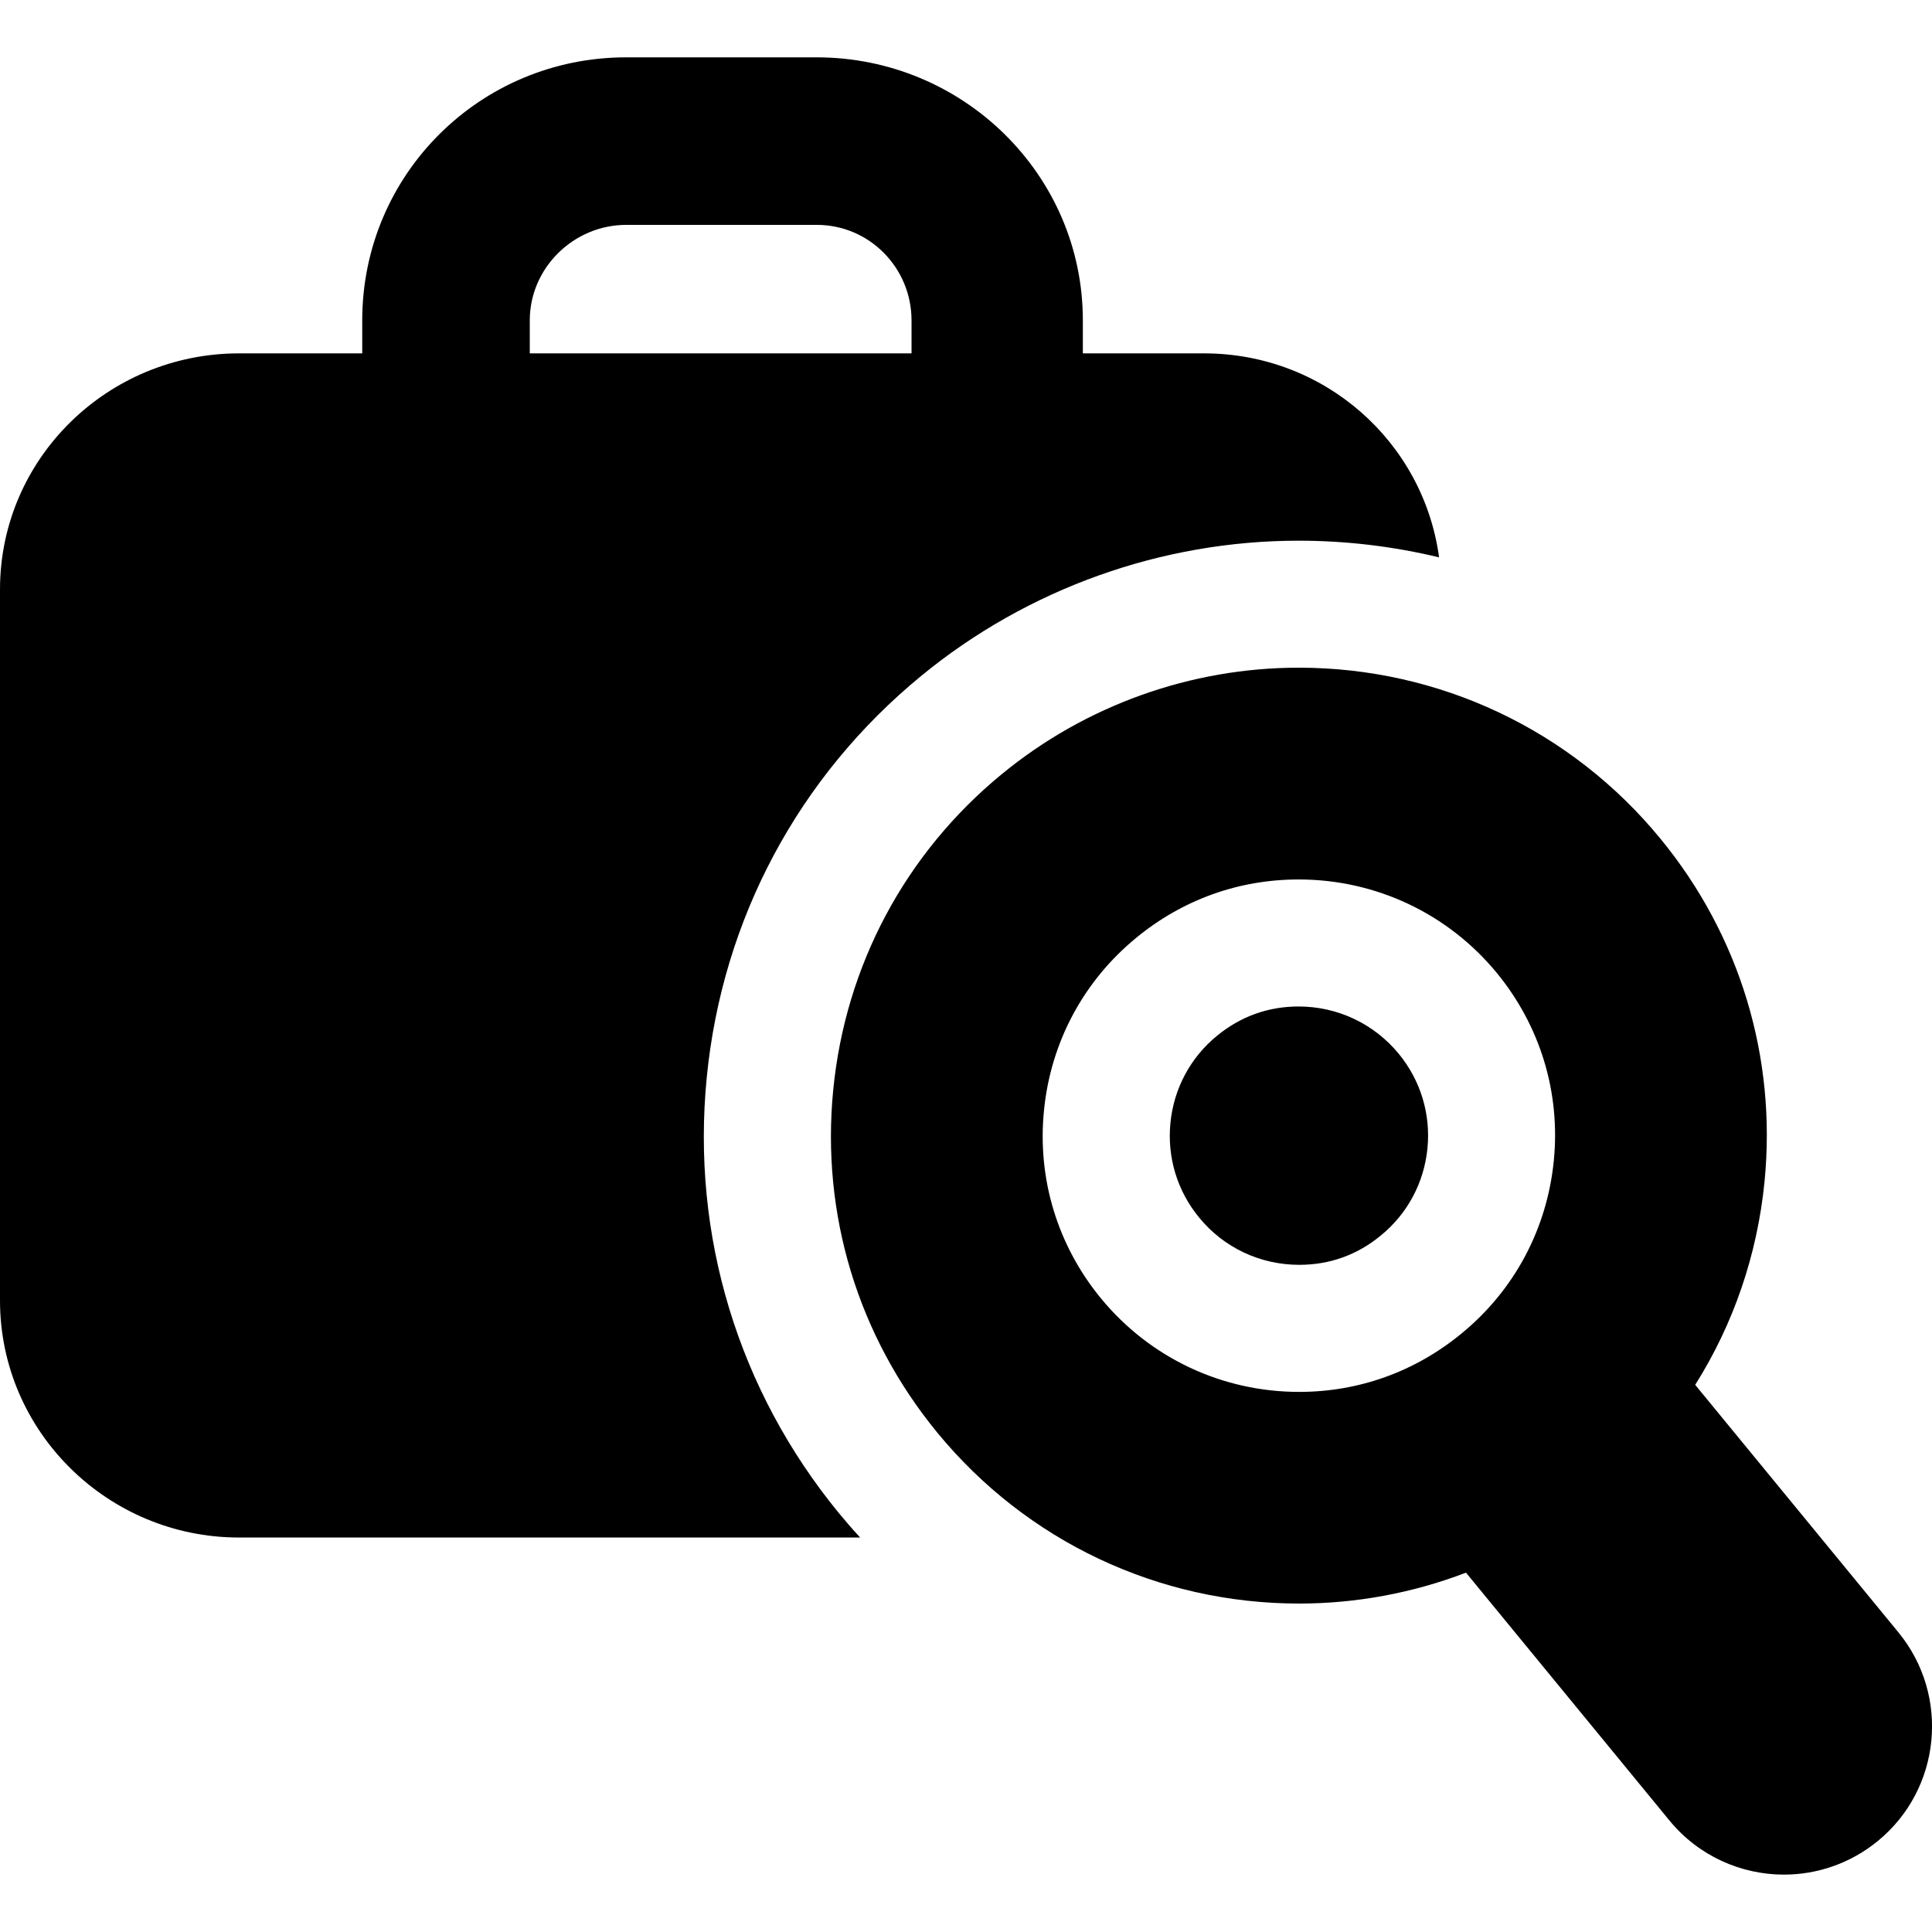
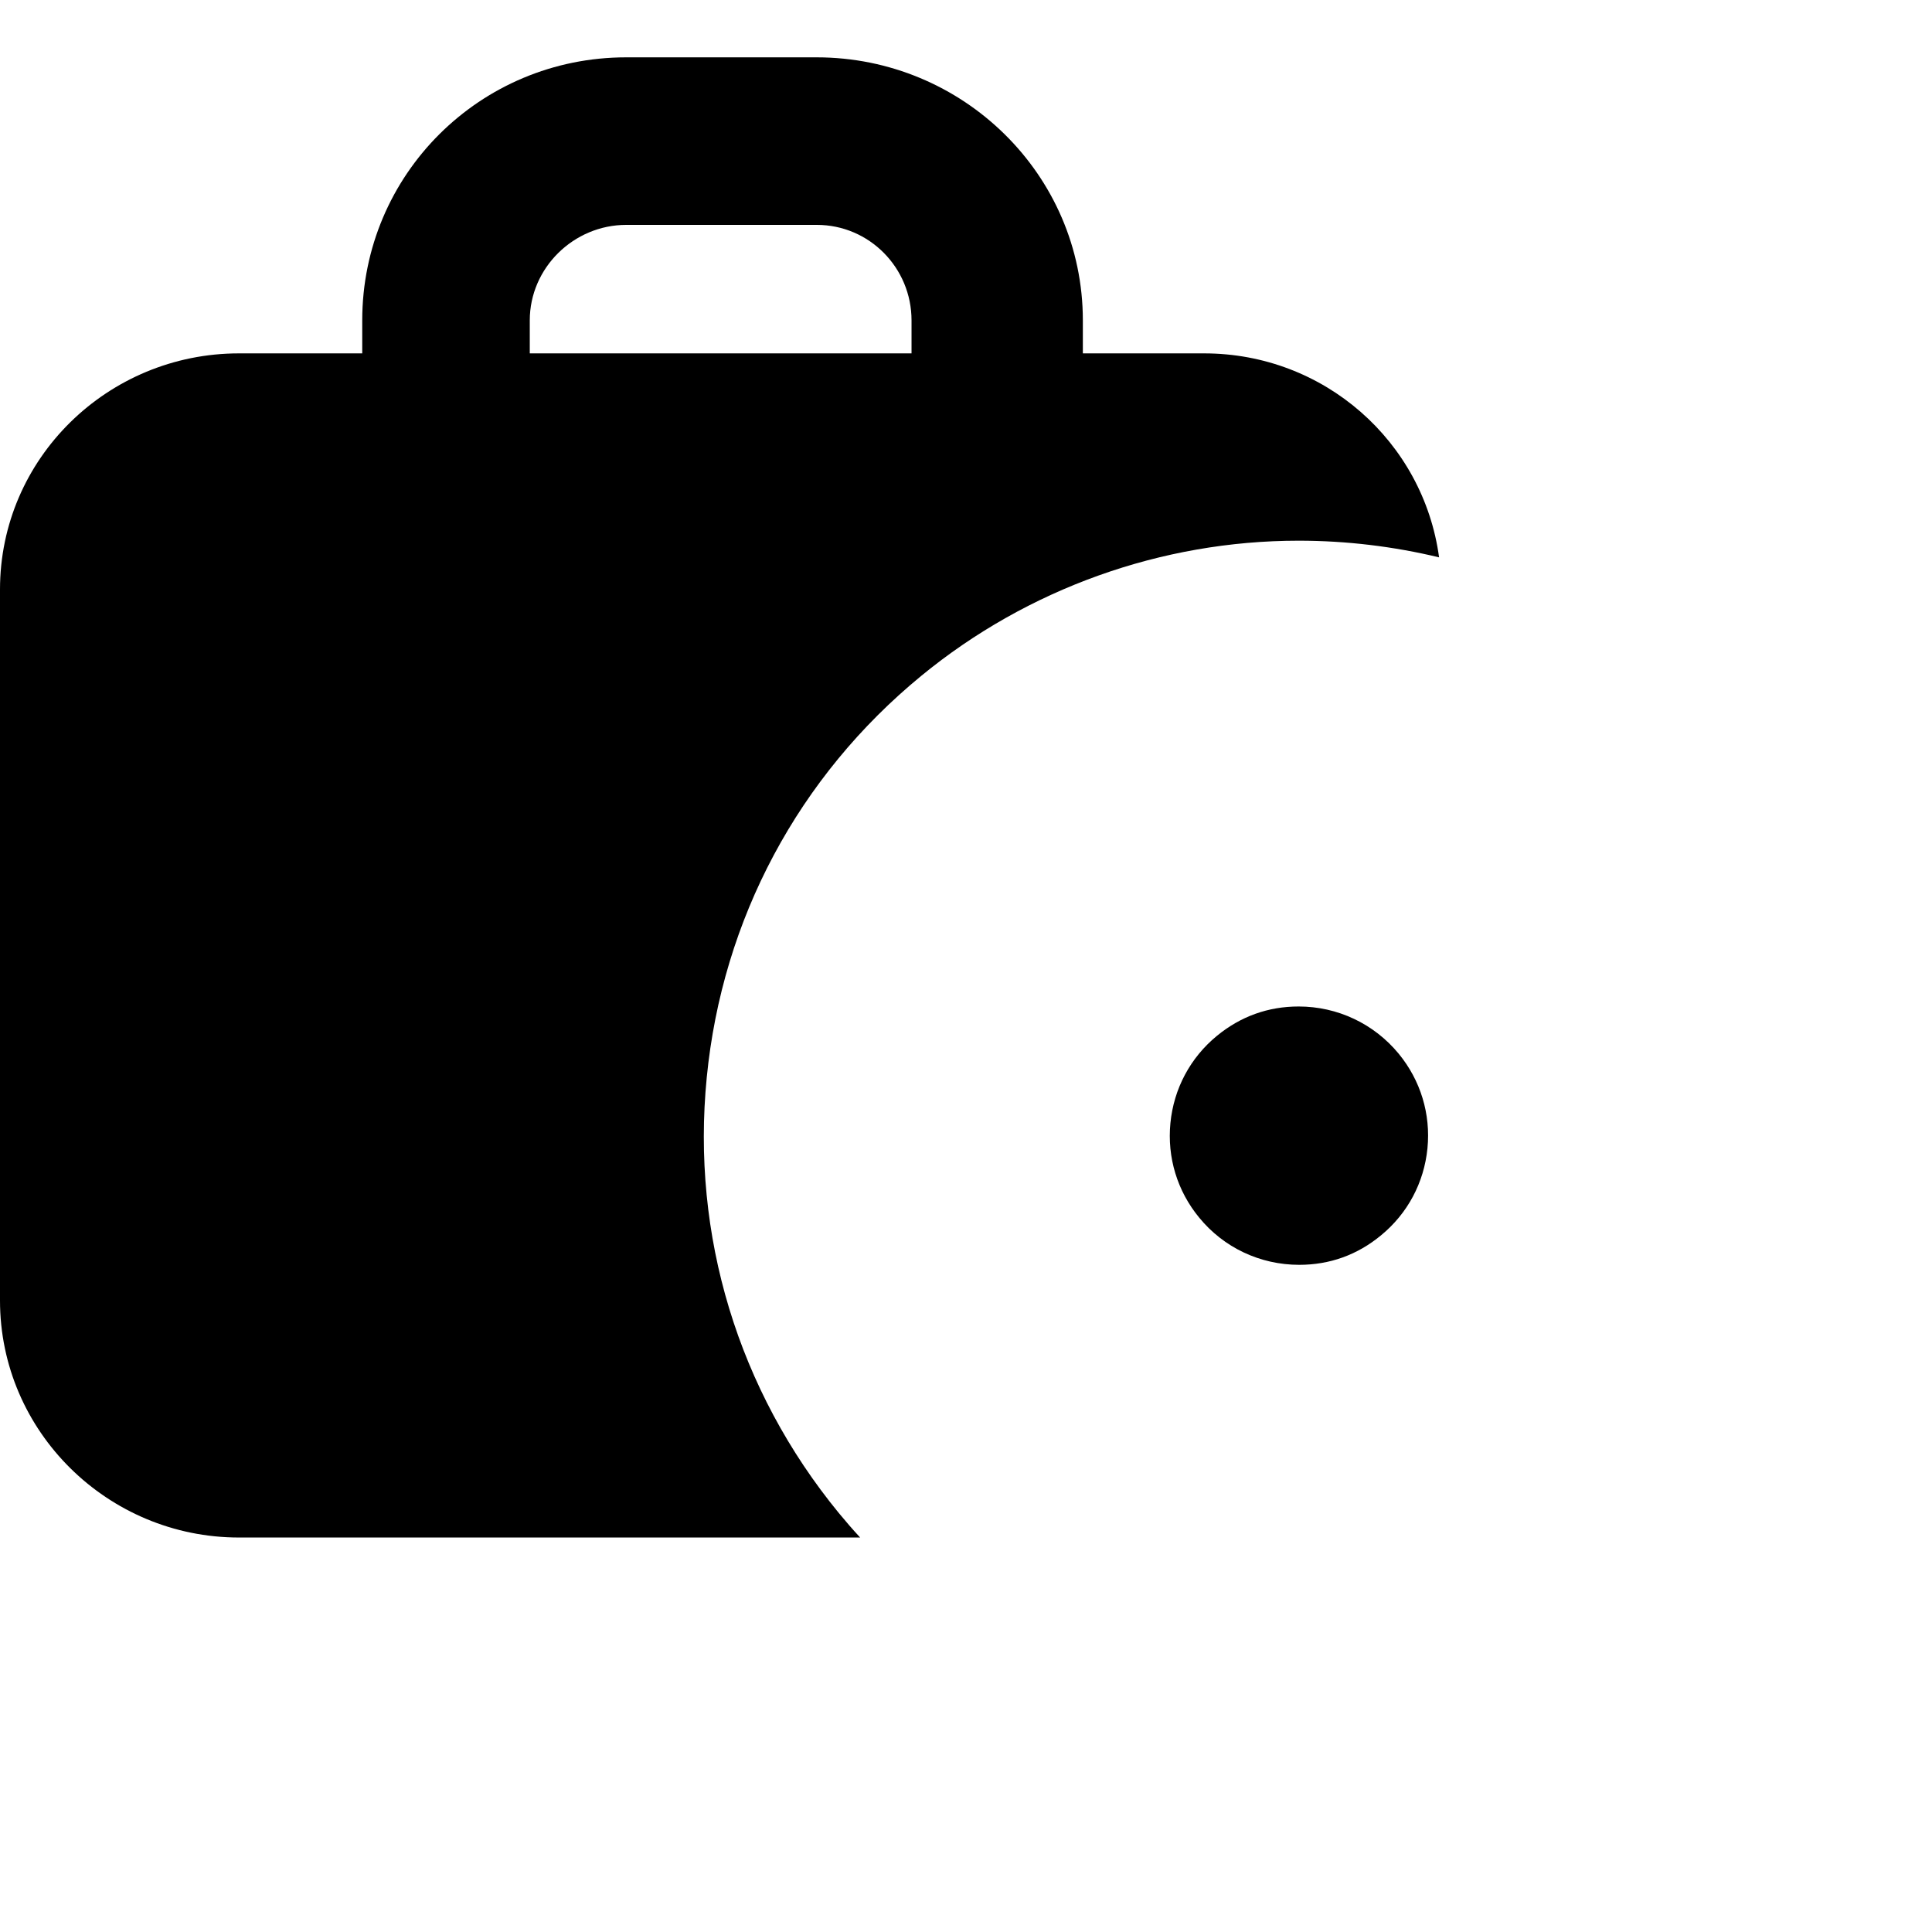
<svg xmlns="http://www.w3.org/2000/svg" fill="#000000" version="1.1" id="Capa_1" width="800px" height="800px" viewBox="0 0 46.023 46.023" xml:space="preserve">
  <g>
    <g>
      <path d="M16.836,25.664c0.37-3.768,2.186-7.166,5.113-9.567c2.527-2.074,5.72-3.217,8.986-3.217c1.141,0,2.263,0.137,3.346,0.397    c-0.373-2.756-2.735-4.859-5.598-4.859h-2.888V7.632c0-3.477-2.863-6.266-6.34-6.266h-4.539c-3.477,0-6.287,2.789-6.287,6.266    v0.786H5.692C2.569,8.418,0,10.919,0,14.042v16.938c0,3.123,2.569,5.646,5.692,5.646H20.49c-0.174-0.188-0.342-0.382-0.506-0.581    C17.583,33.118,16.464,29.431,16.836,25.664z M12.62,7.632c0-1.252,1.047-2.275,2.298-2.275h4.539    c1.252,0,2.257,1.023,2.257,2.275v0.786H12.62V7.632z" />
      <path d="M30.936,23.976c-0.727,0-1.381,0.235-1.947,0.699c-0.635,0.521-1.028,1.26-1.108,2.077    c-0.08,0.818,0.162,1.618,0.685,2.253c0.586,0.717,1.455,1.125,2.383,1.125c0.726,0,1.382-0.234,1.947-0.701    c0.635-0.52,1.027-1.256,1.108-2.074c0.08-0.817-0.162-1.617-0.685-2.254C32.73,24.386,31.861,23.976,30.936,23.976z" />
-       <path d="M45.223,38.885l-4.841-5.896c0.911-1.446,1.479-3.094,1.652-4.844c0.29-2.963-0.589-5.862-2.479-8.165    c-2.125-2.59-5.267-4.075-8.619-4.075c-2.569,0-5.078,0.899-7.066,2.531c-2.303,1.889-3.73,4.561-4.021,7.523    c-0.293,2.965,0.588,5.864,2.477,8.166c2.126,2.589,5.268,4.074,8.62,4.074c1.365,0,2.714-0.253,3.976-0.736l4.845,5.902    c0.696,0.85,1.711,1.291,2.73,1.291c0.788,0,1.581-0.264,2.238-0.803C46.24,42.618,46.459,40.394,45.223,38.885z M26.223,30.925    c-1.033-1.259-1.516-2.847-1.354-4.47c0.159-1.622,0.94-3.085,2.202-4.119c1.104-0.906,2.439-1.386,3.865-1.386    c1.838,0,3.559,0.813,4.723,2.23c1.033,1.26,1.516,2.848,1.355,4.469c-0.16,1.623-0.939,3.086-2.201,4.119    c-1.104,0.907-2.44,1.389-3.867,1.389C29.107,33.157,27.387,32.343,26.223,30.925z" />
    </g>
  </g>
</svg>